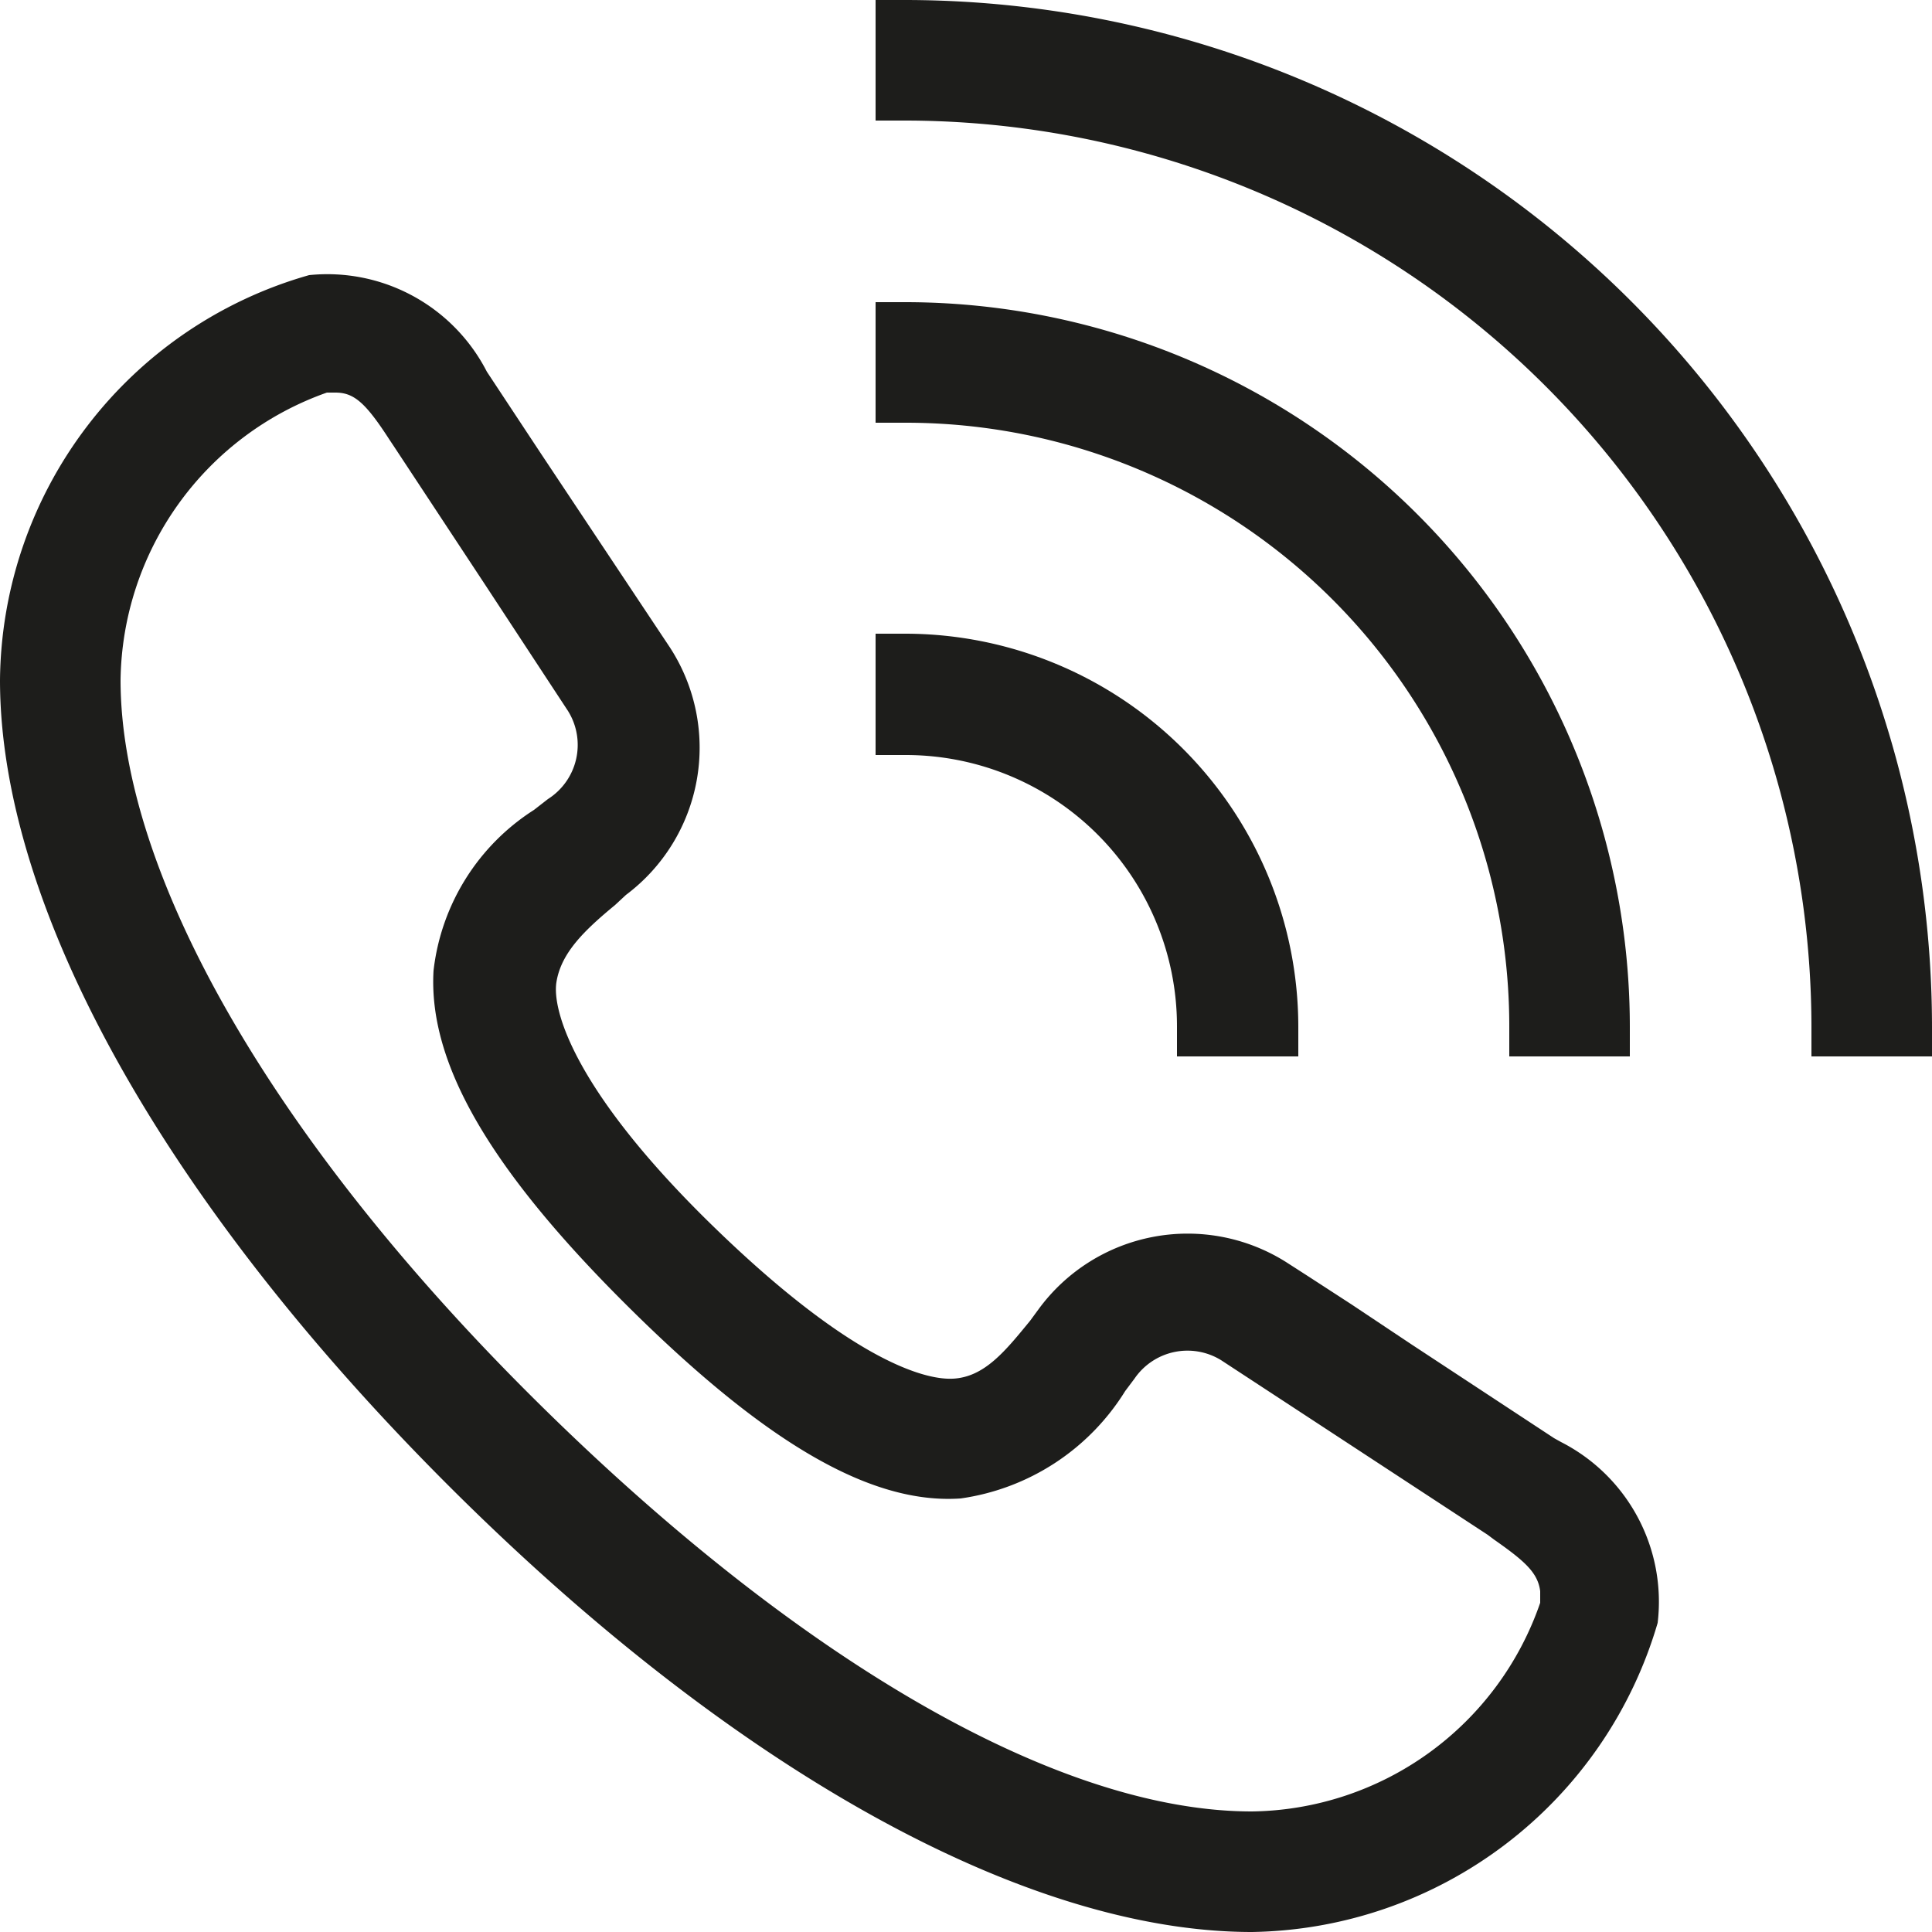
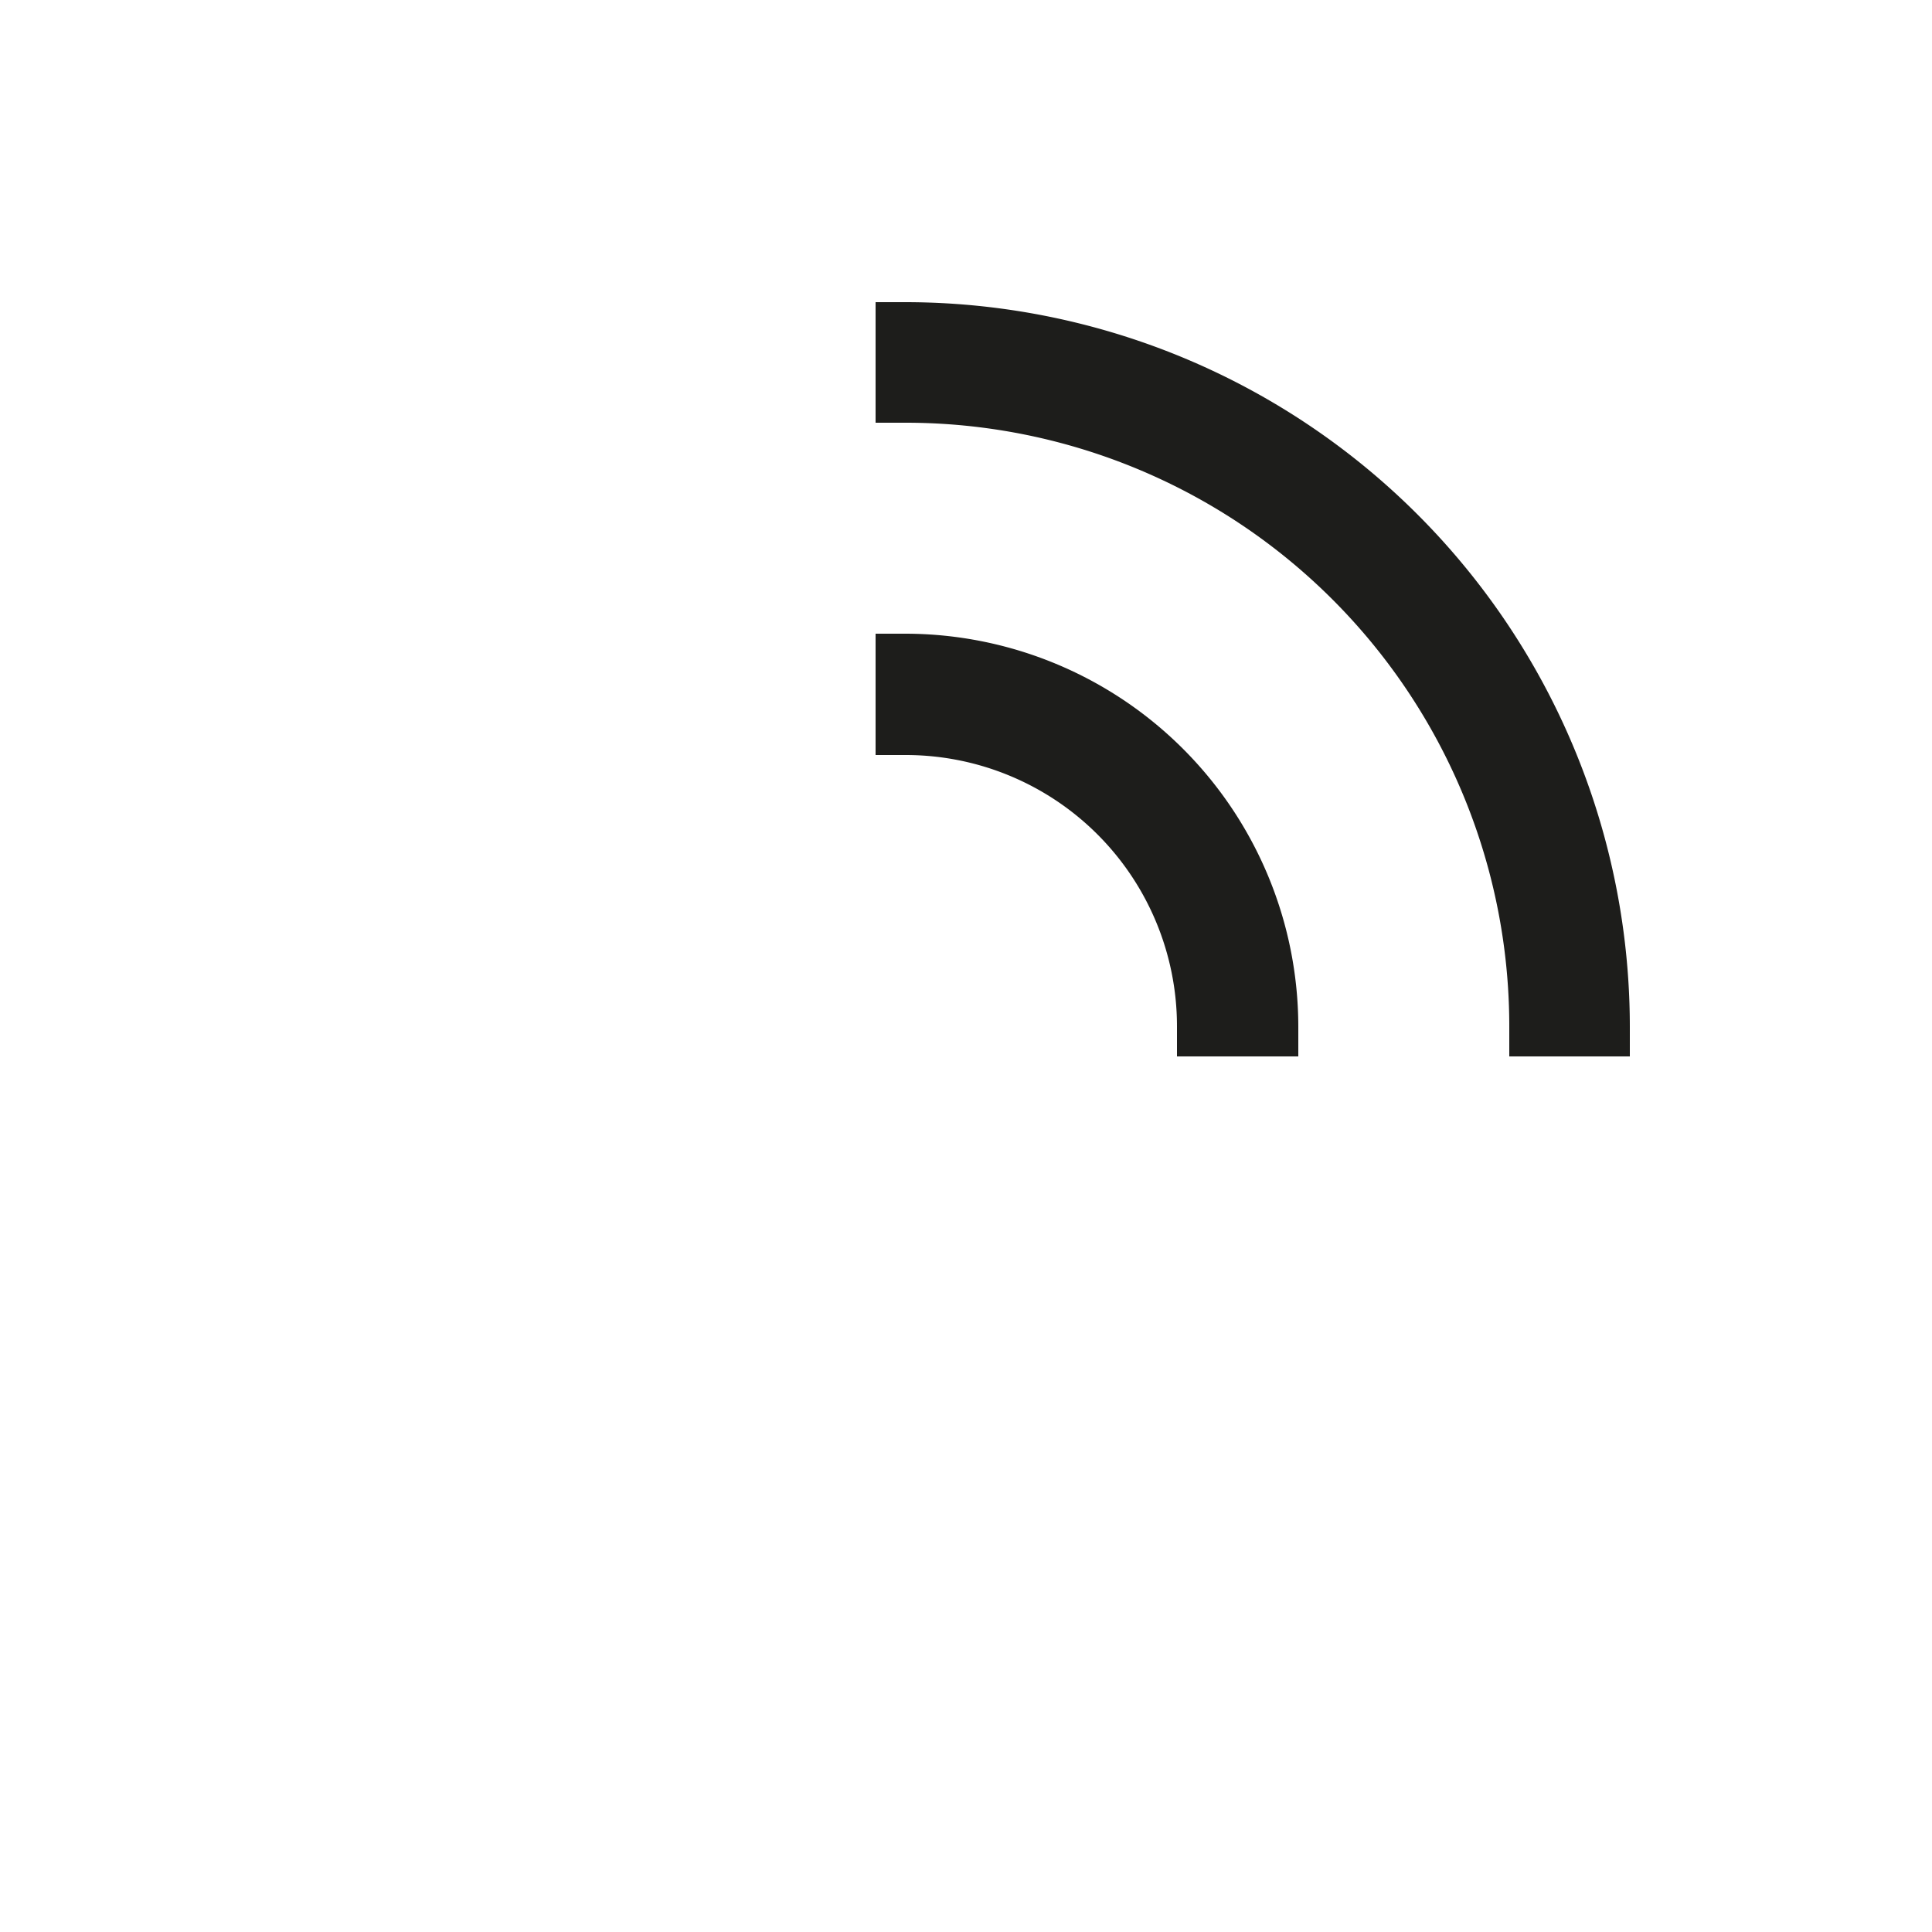
<svg xmlns="http://www.w3.org/2000/svg" width="25" height="25" viewBox="0 0 25 25">
  <defs>
    <style>.cls-1{fill:#1d1d1b;}</style>
  </defs>
  <g id="Livello_2" data-name="Livello 2">
    <g id="Livello_1-2" data-name="Livello 1">
-       <path class="cls-1" d="M20.2,18.66l-.09-.05L18.27,17.4l-.78-.52-.57-.37-.28-.18a2.39,2.39,0,0,0-3.2.61l-.11.15c-.32.39-.59.73-1,.75s-1.39-.3-3.13-2-2.06-2.75-2-3.13.36-.67.76-1l.14-.13a2.38,2.38,0,0,0,.57-3.2L7,5.87l-.7-1.06A2.32,2.32,0,0,0,4,3.56,5.5,5.5,0,0,0,0,8.8c0,2.93,2.11,6.73,5.79,10.41S13.26,25,16.2,25a5.56,5.56,0,0,0,5.25-4A2.32,2.32,0,0,0,20.2,18.66Zm-4,4.78c-2.54,0-5.93-2-9.31-5.36S1.56,11.29,1.56,8.8A4,4,0,0,1,4.23,5.08h.11c.24,0,.39.13.7.61l.06.09L6.28,7.57,7.35,9.2a.83.83,0,0,1-.26,1.14l-.18.14a2.85,2.85,0,0,0-1.3,2.08c-.07,1.19.72,2.56,2.5,4.33s3.15,2.58,4.32,2.5A3,3,0,0,0,14.56,18l.12-.16a.83.83,0,0,1,1.12-.24l.84.55,2.61,1.71.08.06c.4.28.57.43.6.67l0,.15A4,4,0,0,1,16.2,23.44Z" />
-       <path class="cls-1" d="M11.72,0h-.39V1.56h.39A11.74,11.74,0,0,1,23.44,13.28v.39H25v-.39A13.3,13.3,0,0,0,11.72,0Z" />
      <path class="cls-1" d="M19.53,13.28v.39h1.56v-.39a9.38,9.38,0,0,0-9.37-9.37h-.39V5.47h.39A7.81,7.81,0,0,1,19.53,13.28Z" />
      <path class="cls-1" d="M15.23,13.28v.39H16.8v-.39A5.09,5.09,0,0,0,11.72,8.2h-.39V9.77h.39A3.51,3.51,0,0,1,15.23,13.28Z" />
    </g>
  </g>
</svg>